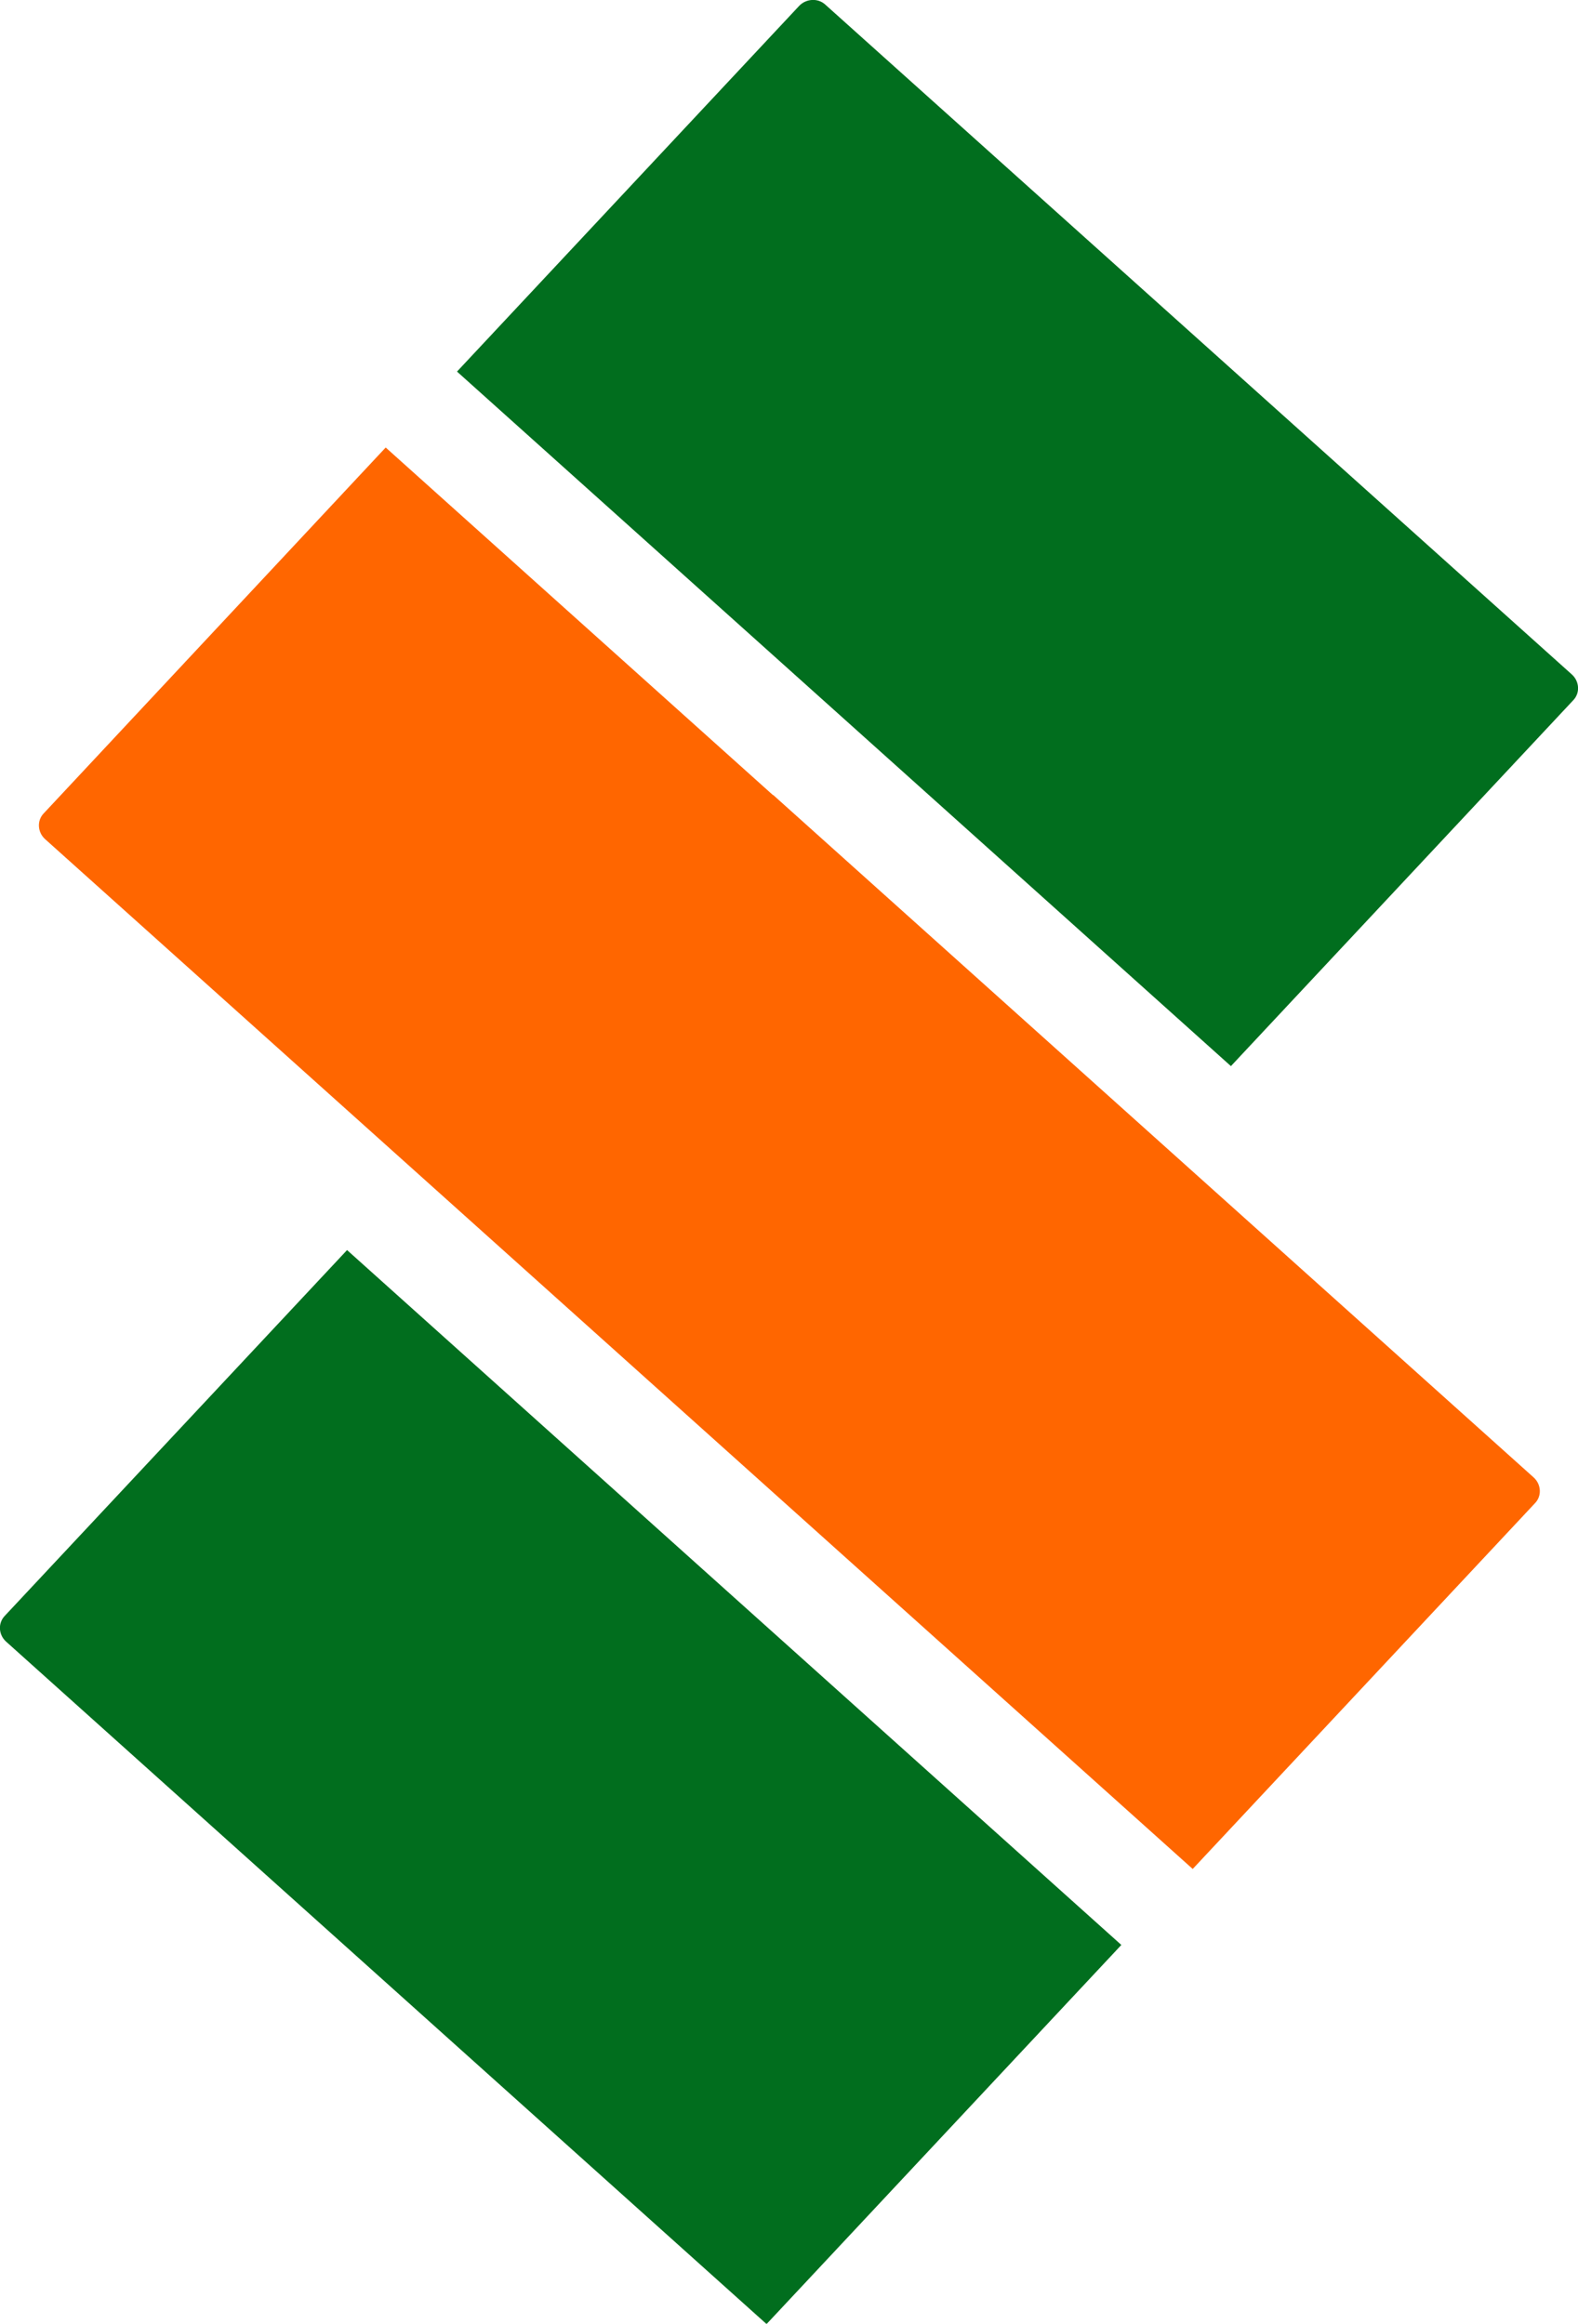
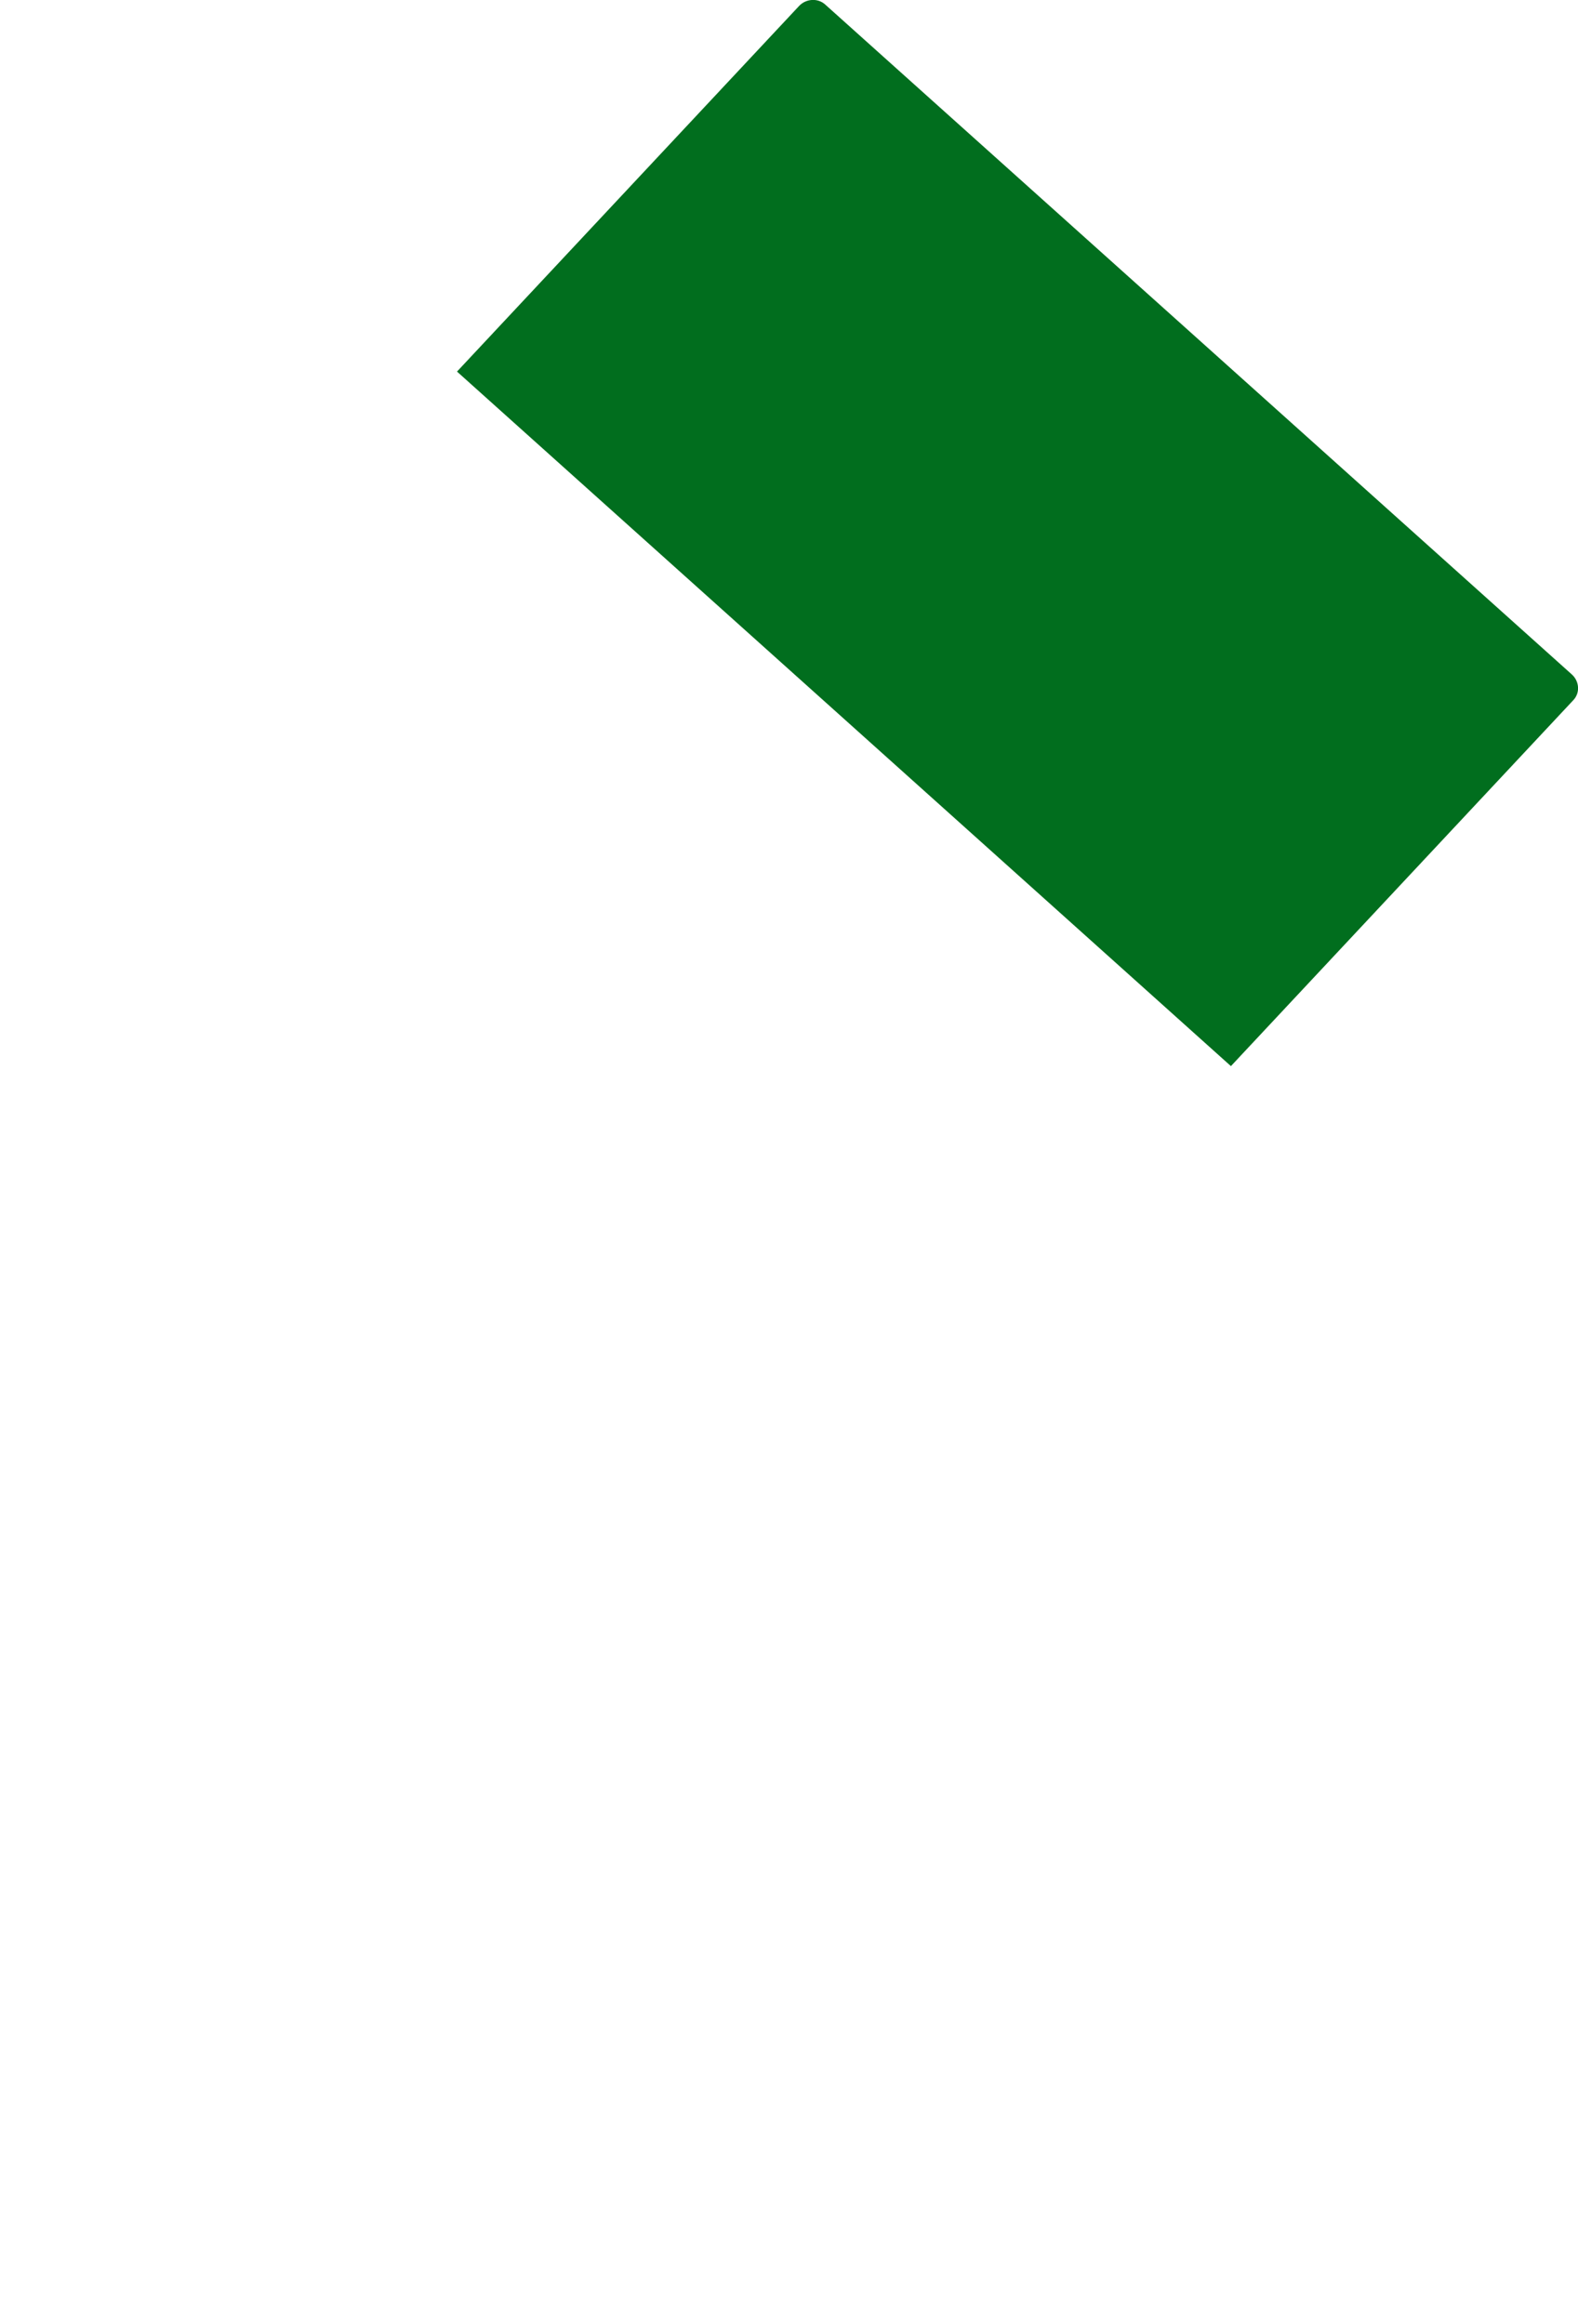
<svg xmlns="http://www.w3.org/2000/svg" width="36" height="53" viewBox="0 0 36 53" fill="none">
-   <path d="M7.918 28.512L0.109 36.855C-0.05 37.02 -0.034 37.282 0.134 37.438L8.656 45.084L17.488 53.008L25.582 44.361L16.75 36.437L7.918 28.512Z" fill="#016E1E" />
-   <path d="M17.631 18.132L8.799 10.207L0.998 18.551C0.839 18.715 0.856 18.978 1.023 19.134L9.545 26.779L18.377 34.704L27.21 42.628L35.019 34.285C35.178 34.121 35.161 33.858 34.993 33.702L26.472 26.057L17.639 18.132H17.631Z" fill="#FF6600" />
  <path d="M28.082 24.316L35.891 15.972C36.05 15.808 36.033 15.545 35.866 15.389L27.344 7.744L18.83 0.107C18.663 -0.049 18.394 -0.033 18.235 0.131L10.426 8.475L19.258 16.399L28.09 24.324L28.082 24.316Z" fill="#016E1E" />
</svg>